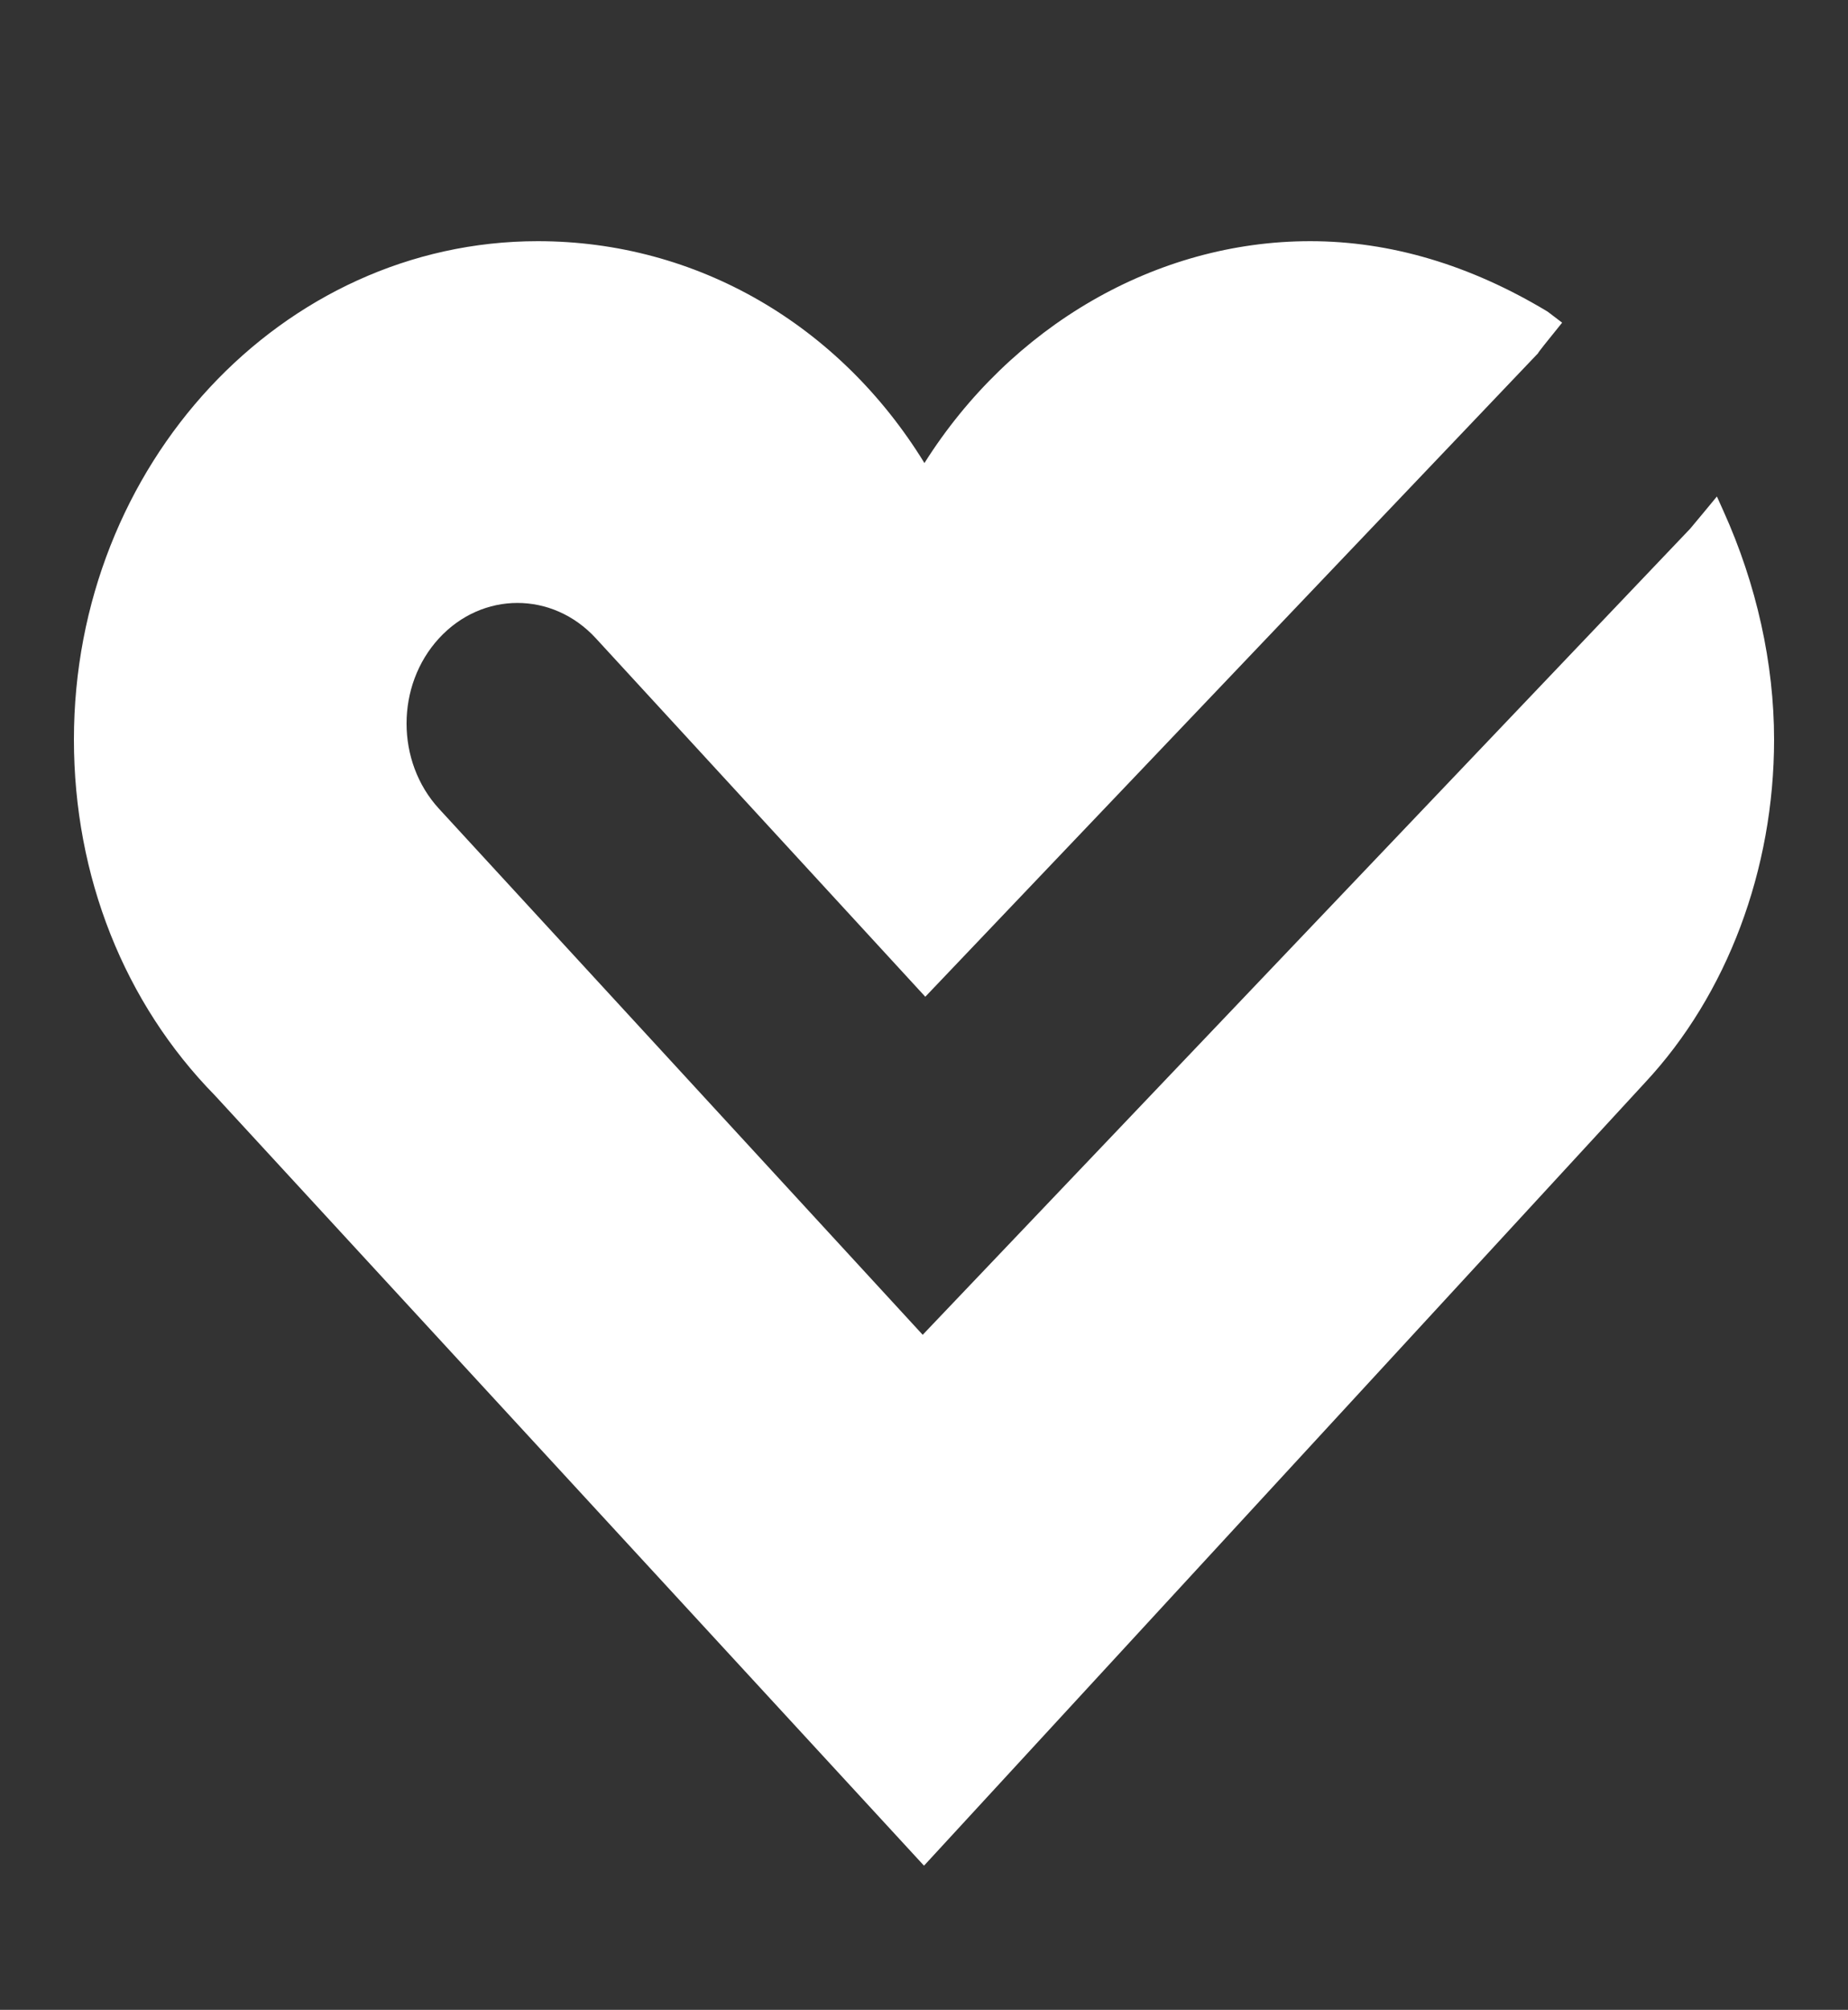
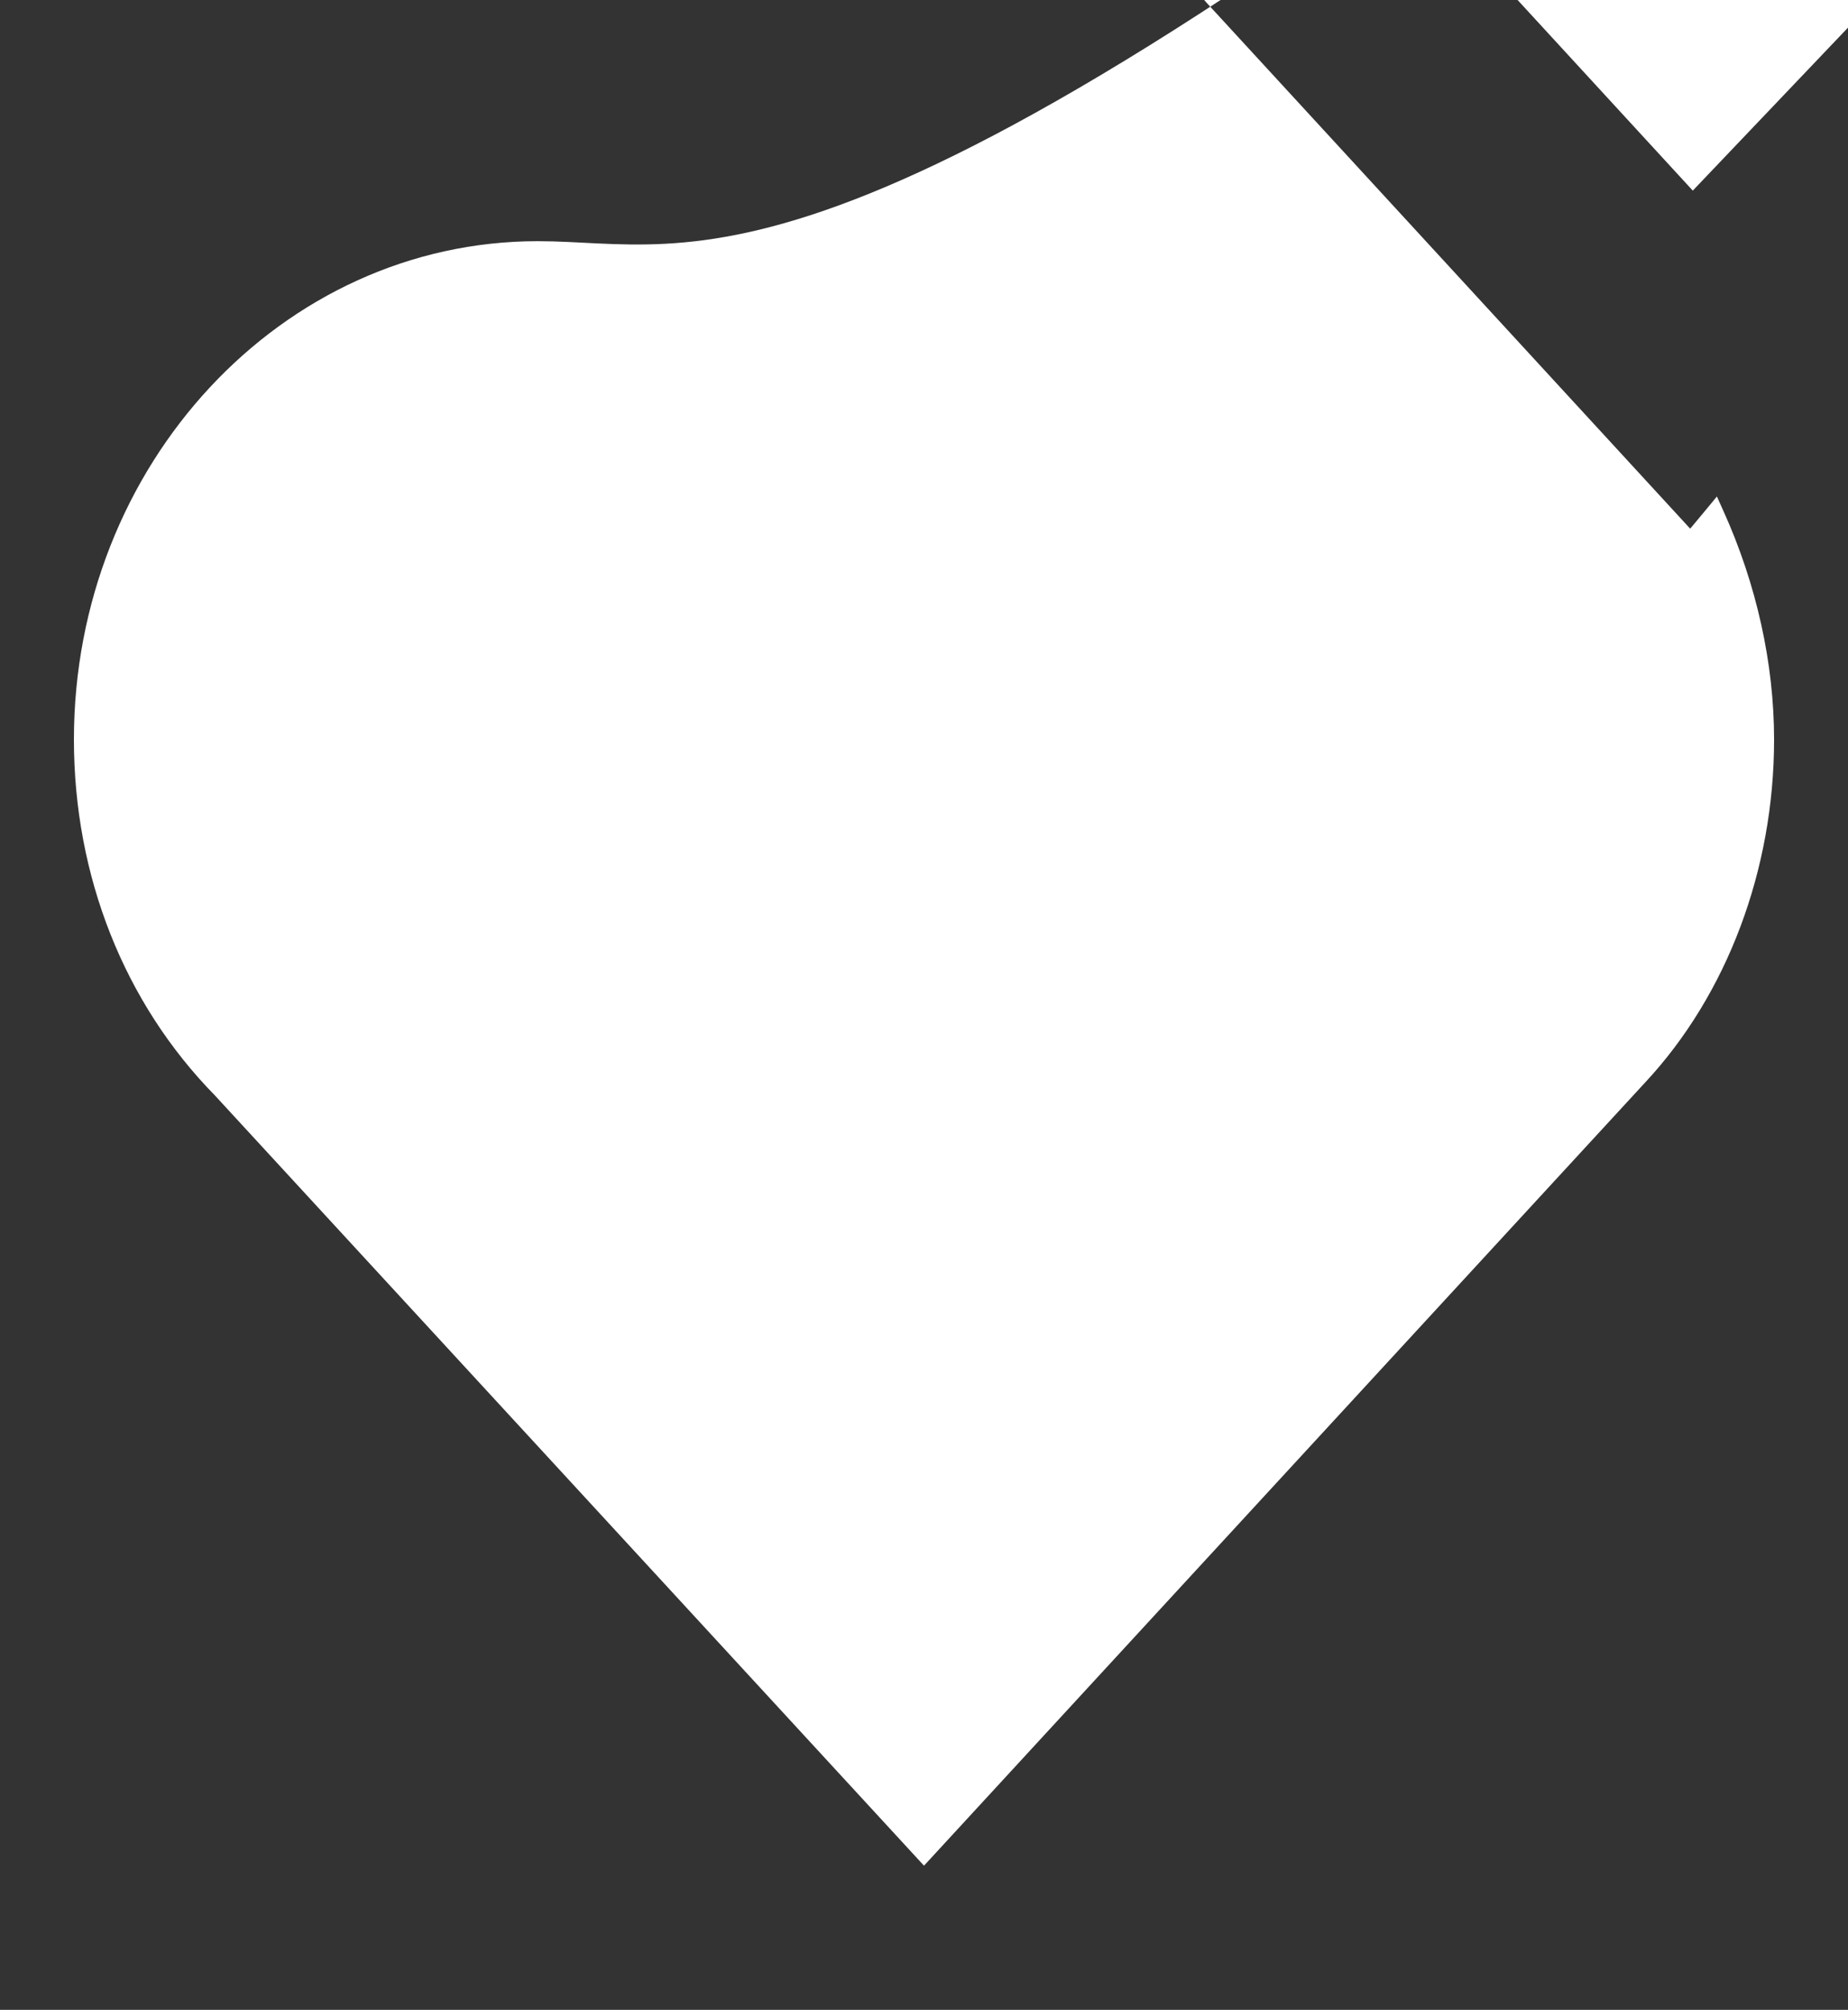
<svg xmlns="http://www.w3.org/2000/svg" width="287" height="312" fill="none">
  <rect width="100%" height="100%" fill="#333333" stroke="none" />
-   <path d="M266.64 77.073c-1.39 1.682-2.69 3.266-4.148 4.997L143.298 207.211l-75.114-81.656c-6.726-7.312-6.726-19.159 0-26.471 6.727-7.313 17.624-7.313 24.35 0l51.167 55.648 95.159-99.889c-.045-.049 1.367-1.828 3.744-4.753l-2.242-1.706c-12.041-7.264-24.44-10.944-36.884-10.944-23.969 0-46.503 13.21-59.911 34.441C130.36 50.383 108.185 37.44 83.521 37.44c-39.732 0-72.041 34.71-72.041 77.366 0 21.23 7.825 40.901 21.883 55.233L143.5 289.623l111.997-121.582c12.735-13.65 20.023-33.053 20.023-53.235 0-11.798-2.714-24.083-7.871-35.49l-1.009-2.243Z" fill="#fff" />
+   <path d="M266.64 77.073c-1.39 1.682-2.69 3.266-4.148 4.997l-75.114-81.656c-6.726-7.312-6.726-19.159 0-26.471 6.727-7.313 17.624-7.313 24.35 0l51.167 55.648 95.159-99.889c-.045-.049 1.367-1.828 3.744-4.753l-2.242-1.706c-12.041-7.264-24.44-10.944-36.884-10.944-23.969 0-46.503 13.21-59.911 34.441C130.36 50.383 108.185 37.44 83.521 37.44c-39.732 0-72.041 34.71-72.041 77.366 0 21.23 7.825 40.901 21.883 55.233L143.5 289.623l111.997-121.582c12.735-13.65 20.023-33.053 20.023-53.235 0-11.798-2.714-24.083-7.871-35.49l-1.009-2.243Z" fill="#fff" />
</svg>